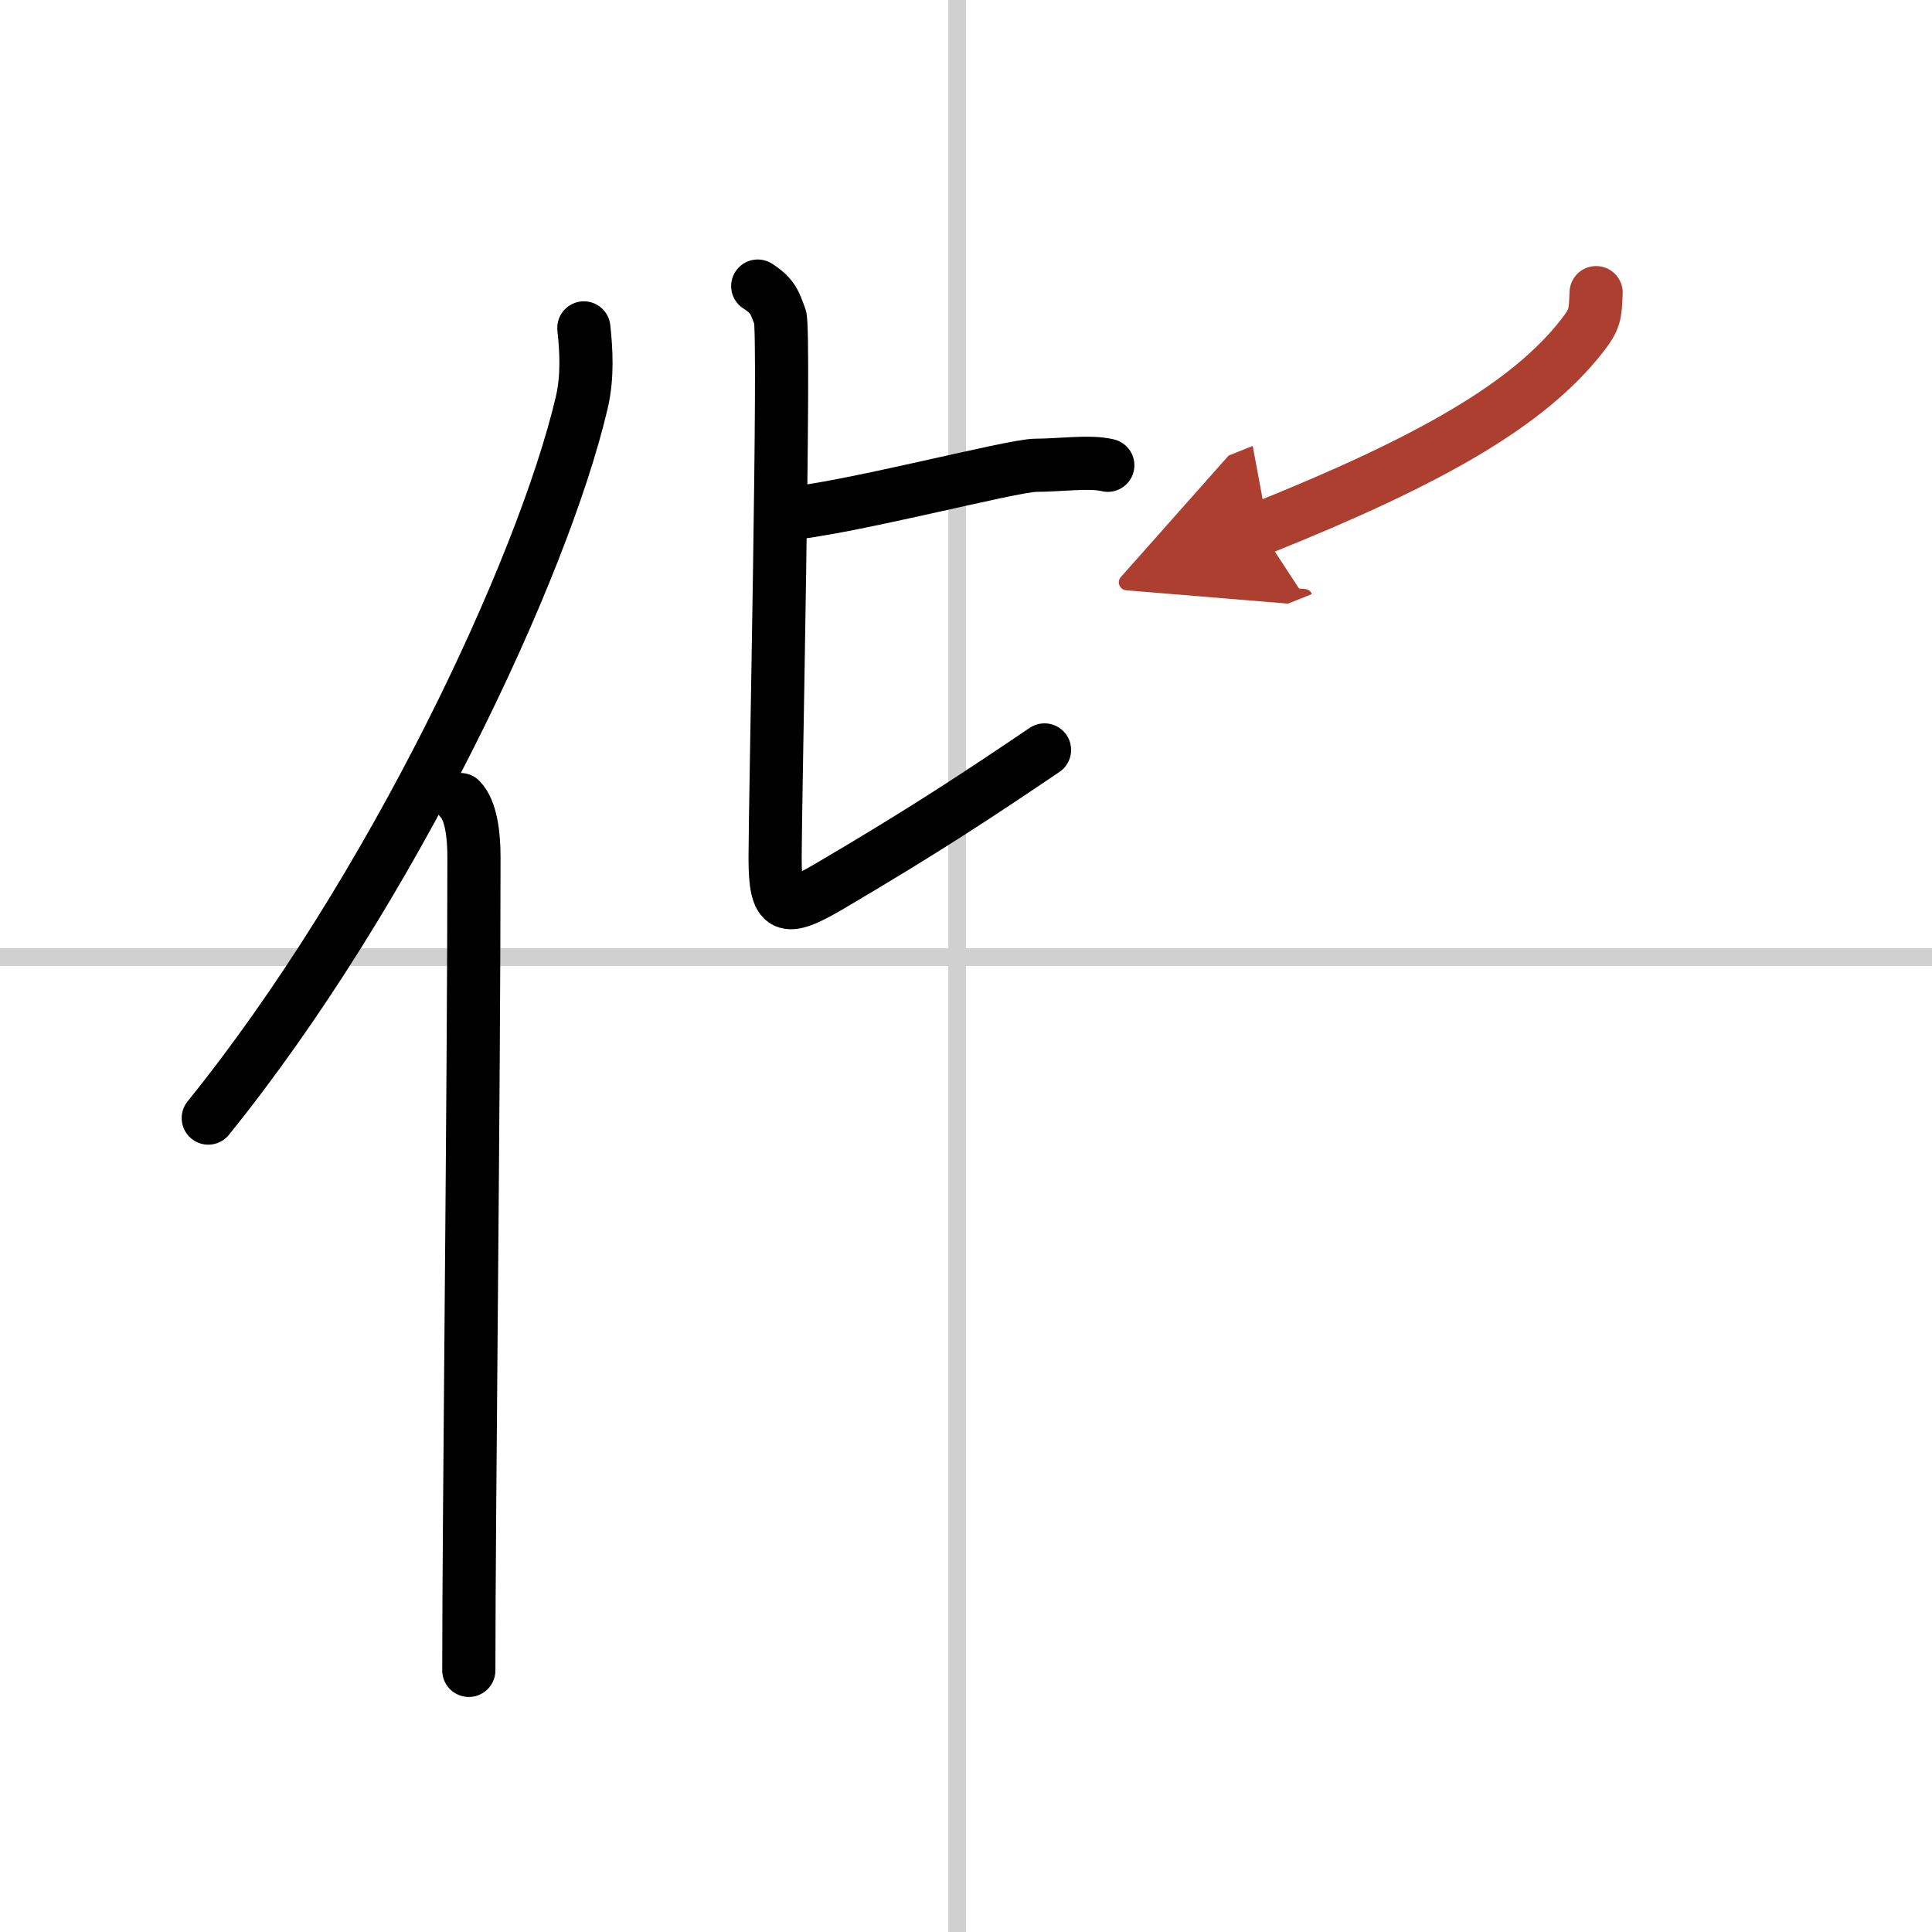
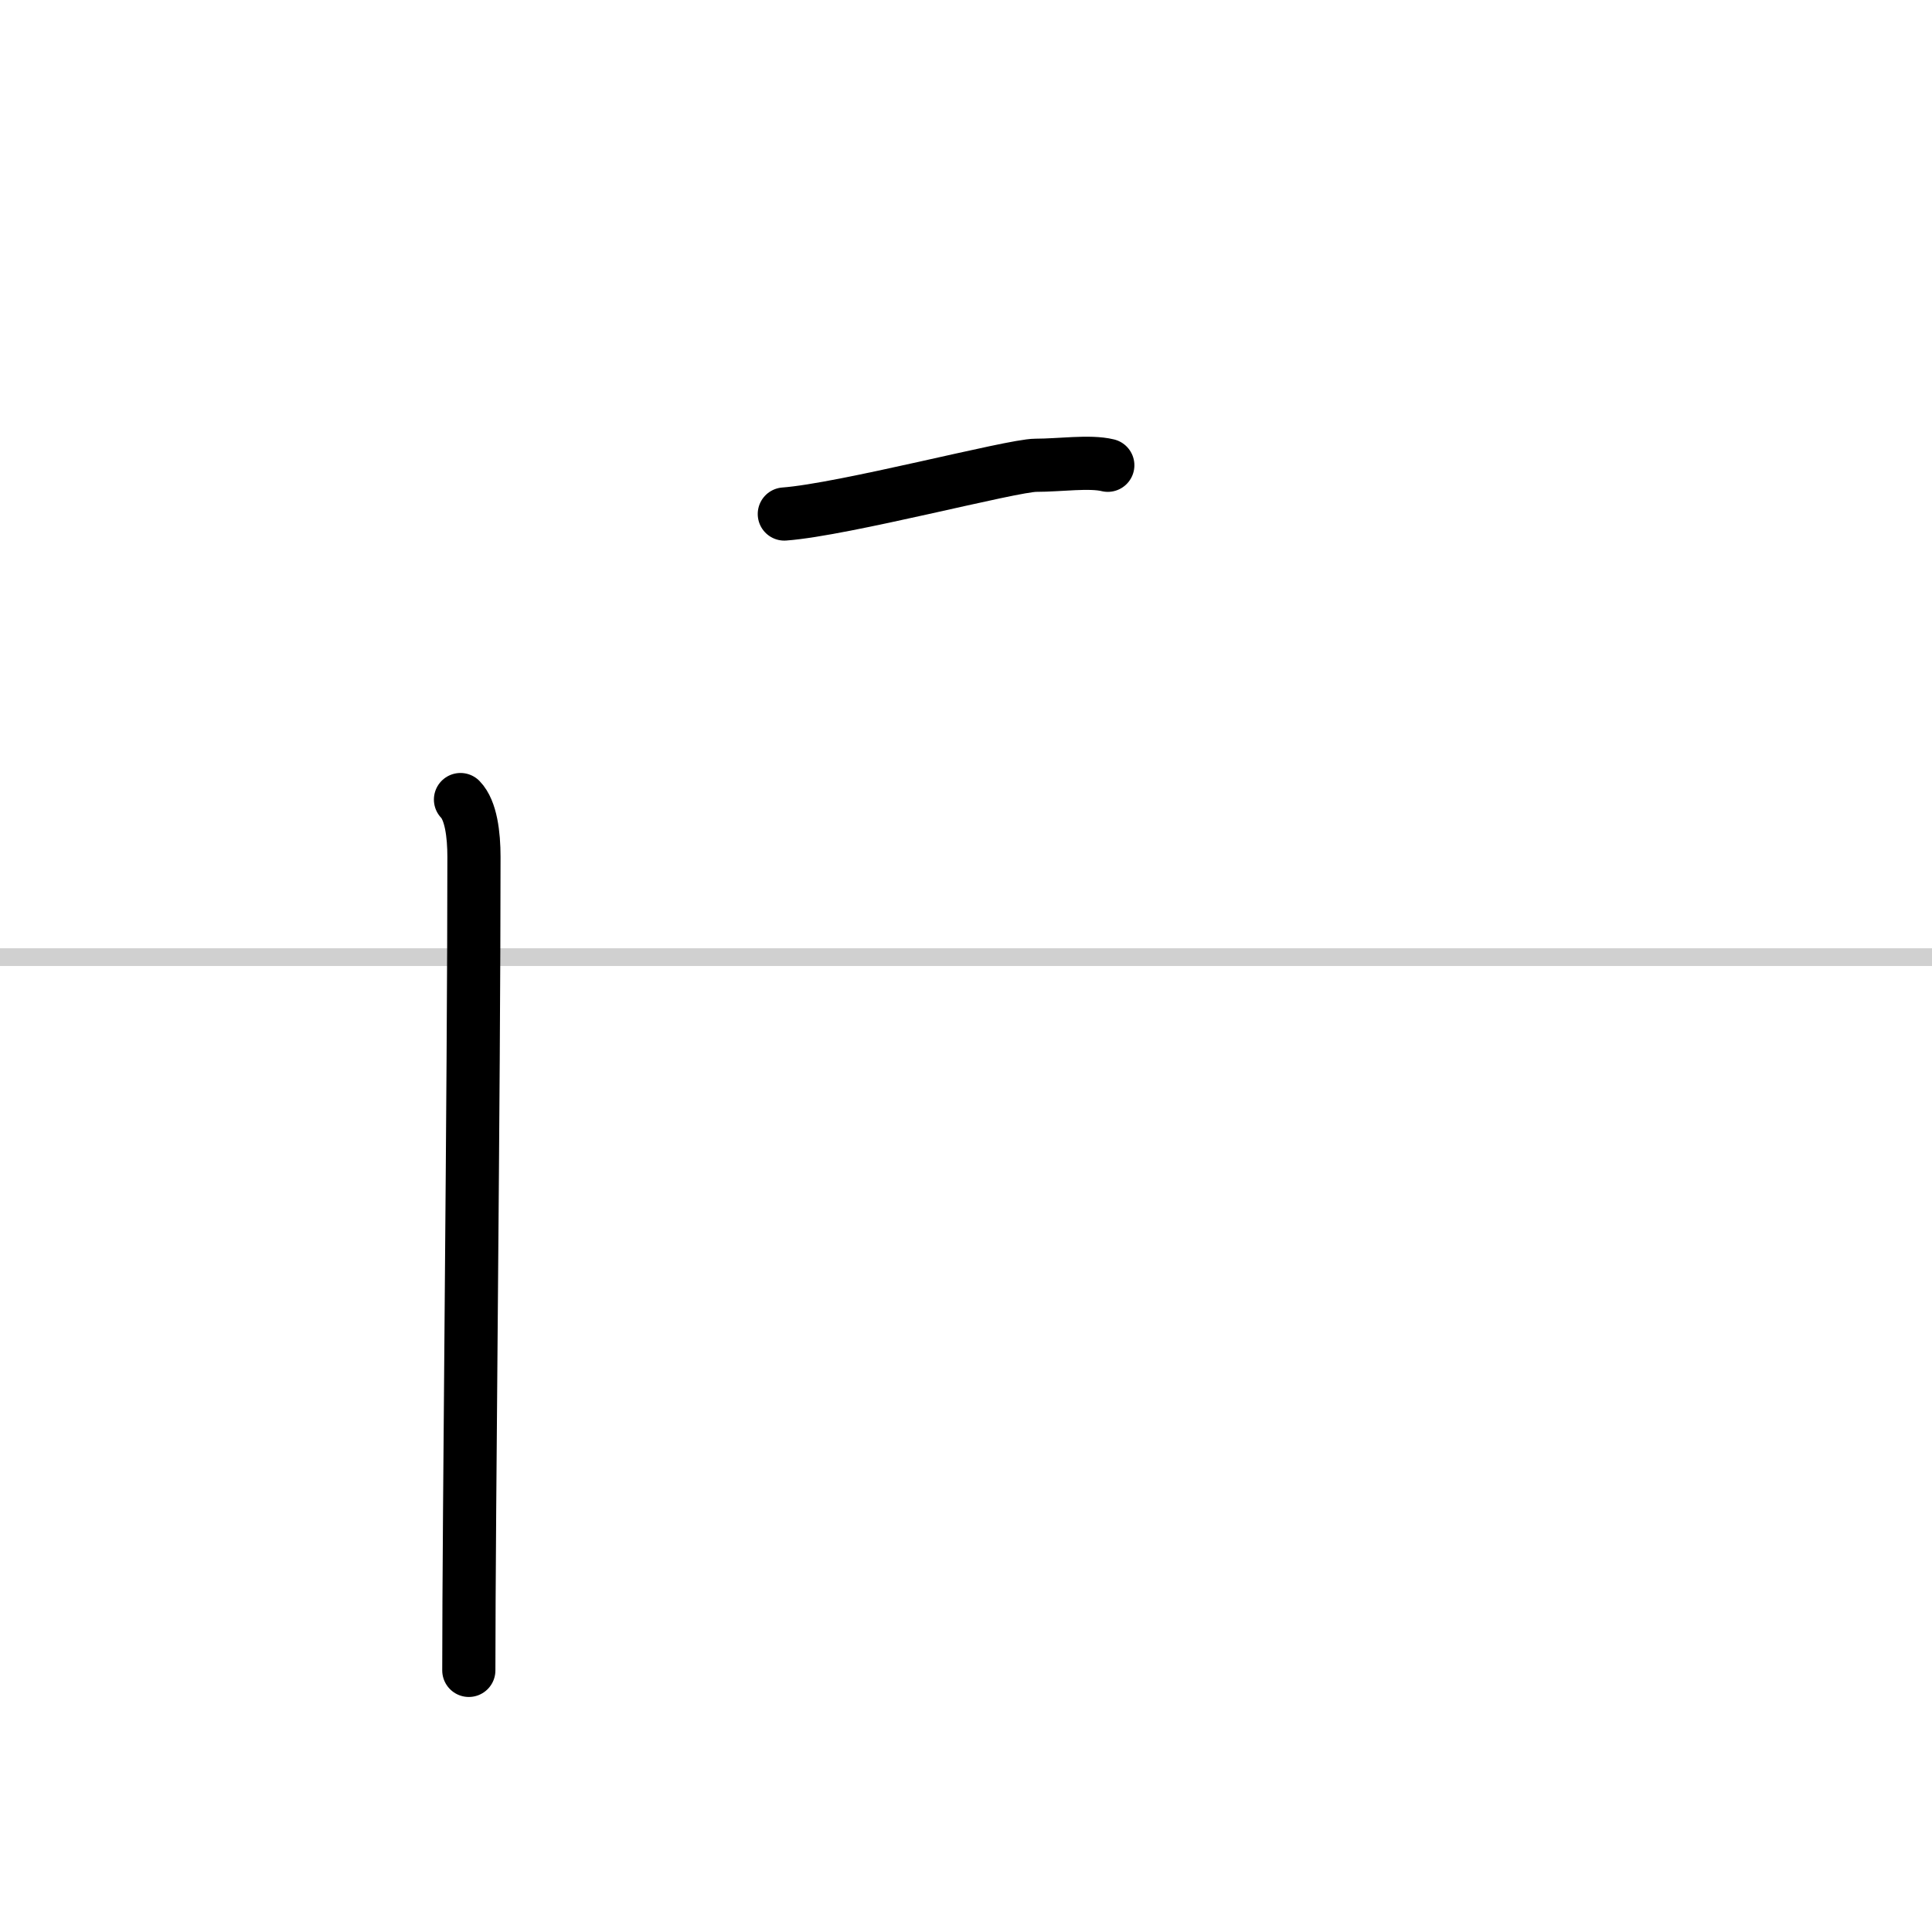
<svg xmlns="http://www.w3.org/2000/svg" width="400" height="400" viewBox="0 0 109 109">
  <defs>
    <marker id="a" markerWidth="4" orient="auto" refX="1" refY="5" viewBox="0 0 10 10">
-       <polyline points="0 0 10 5 0 10 1 5" fill="#ad3f31" stroke="#ad3f31" />
-     </marker>
+       </marker>
  </defs>
  <g fill="none" stroke="#000" stroke-linecap="round" stroke-linejoin="round" stroke-width="3">
    <rect width="100%" height="100%" fill="#fff" stroke="#fff" />
-     <line x1="54" x2="54" y2="109" stroke="#d0d0d0" stroke-width="1" />
    <line x2="109" y1="54" y2="54" stroke="#d0d0d0" stroke-width="1" />
-     <path d="m32.94 18.5c0.13 1.21 0.23 2.73-0.12 4.22-2.21 9.41-10.76 27.6-21.07 40.36" />
    <path d="m25.98 45.11c0.59 0.61 0.76 1.97 0.76 3.23 0 13.02-0.29 37.15-0.29 45.9" />
    <path d="m44.25 29c3.38-0.25 12.84-2.75 14.19-2.75s3.04-0.25 4.06 0" />
-     <path d="m42.75 16.14c0.9 0.58 0.96 0.97 1.26 1.74s-0.28 27.37-0.28 30.5c0 2.97 0.52 3.12 3.12 1.59 5.42-3.19 8.38-5.16 12.08-7.66" />
-     <path d="M90.05,16.51C90,17.75,90,18,89.23,18.98c-3.02,3.84-8.49,6.99-18.14,10.86" marker-end="url(#a)" stroke="#ad3f31" />
  </g>
</svg>